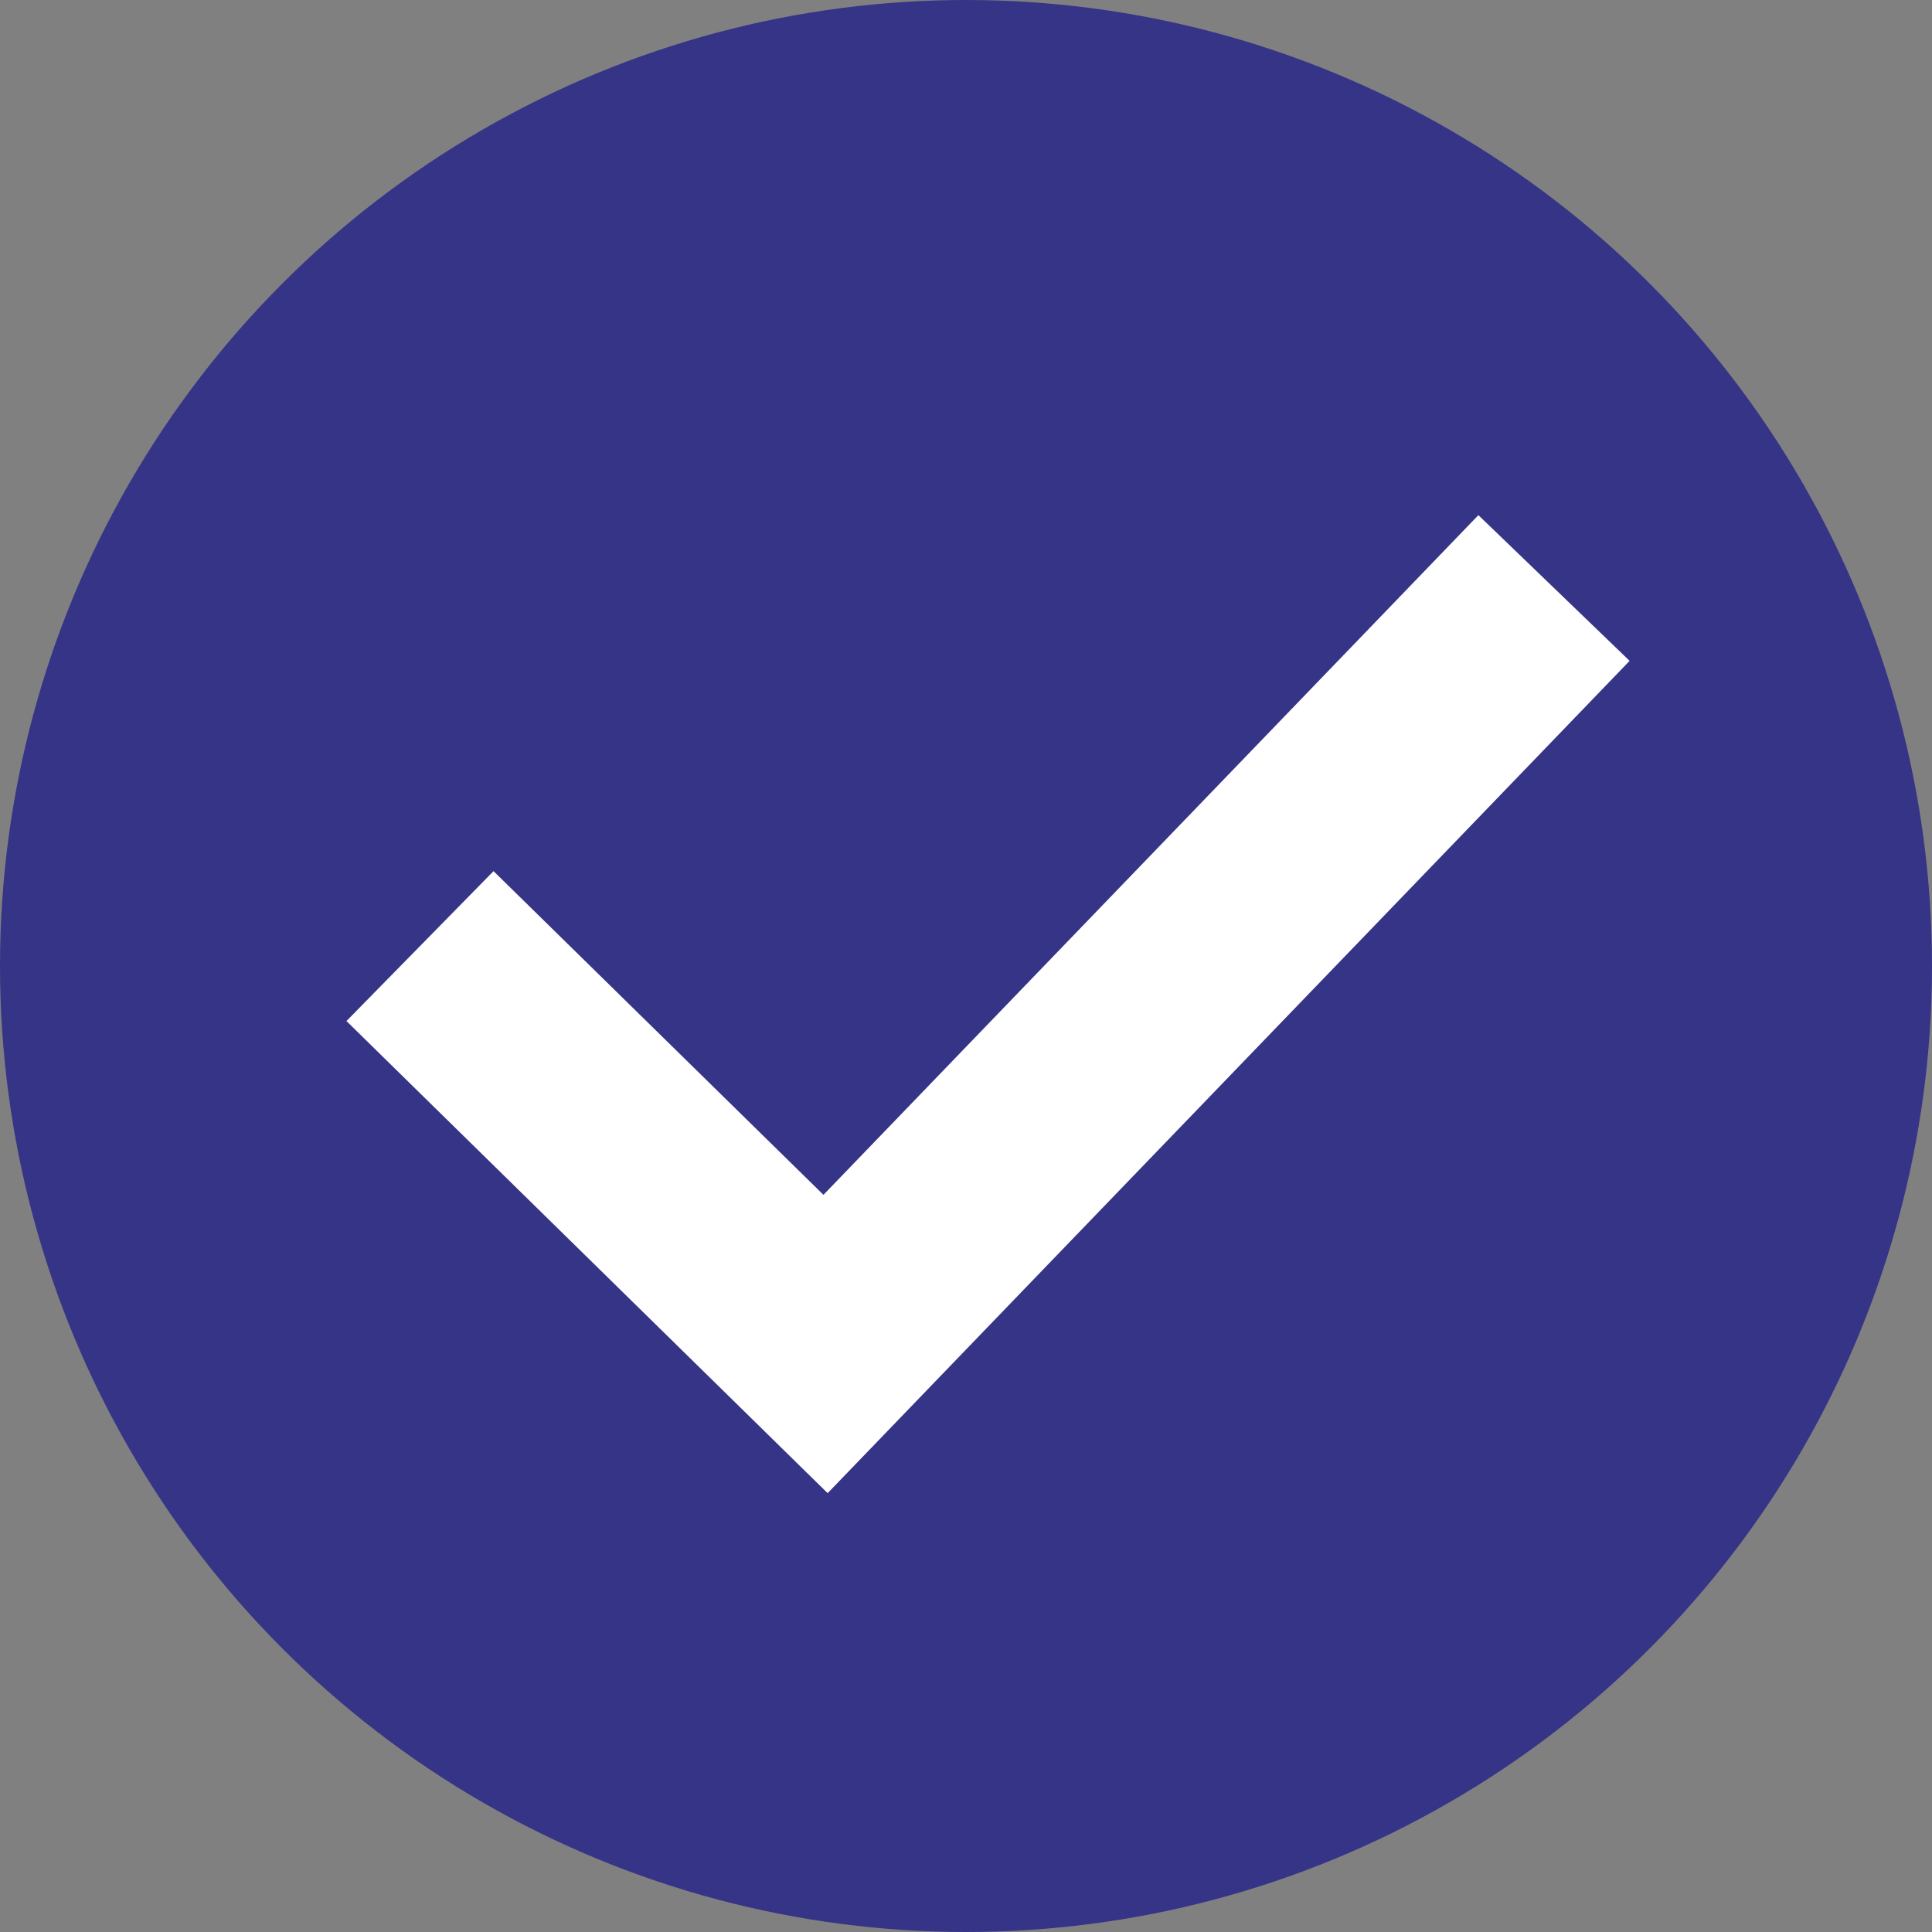
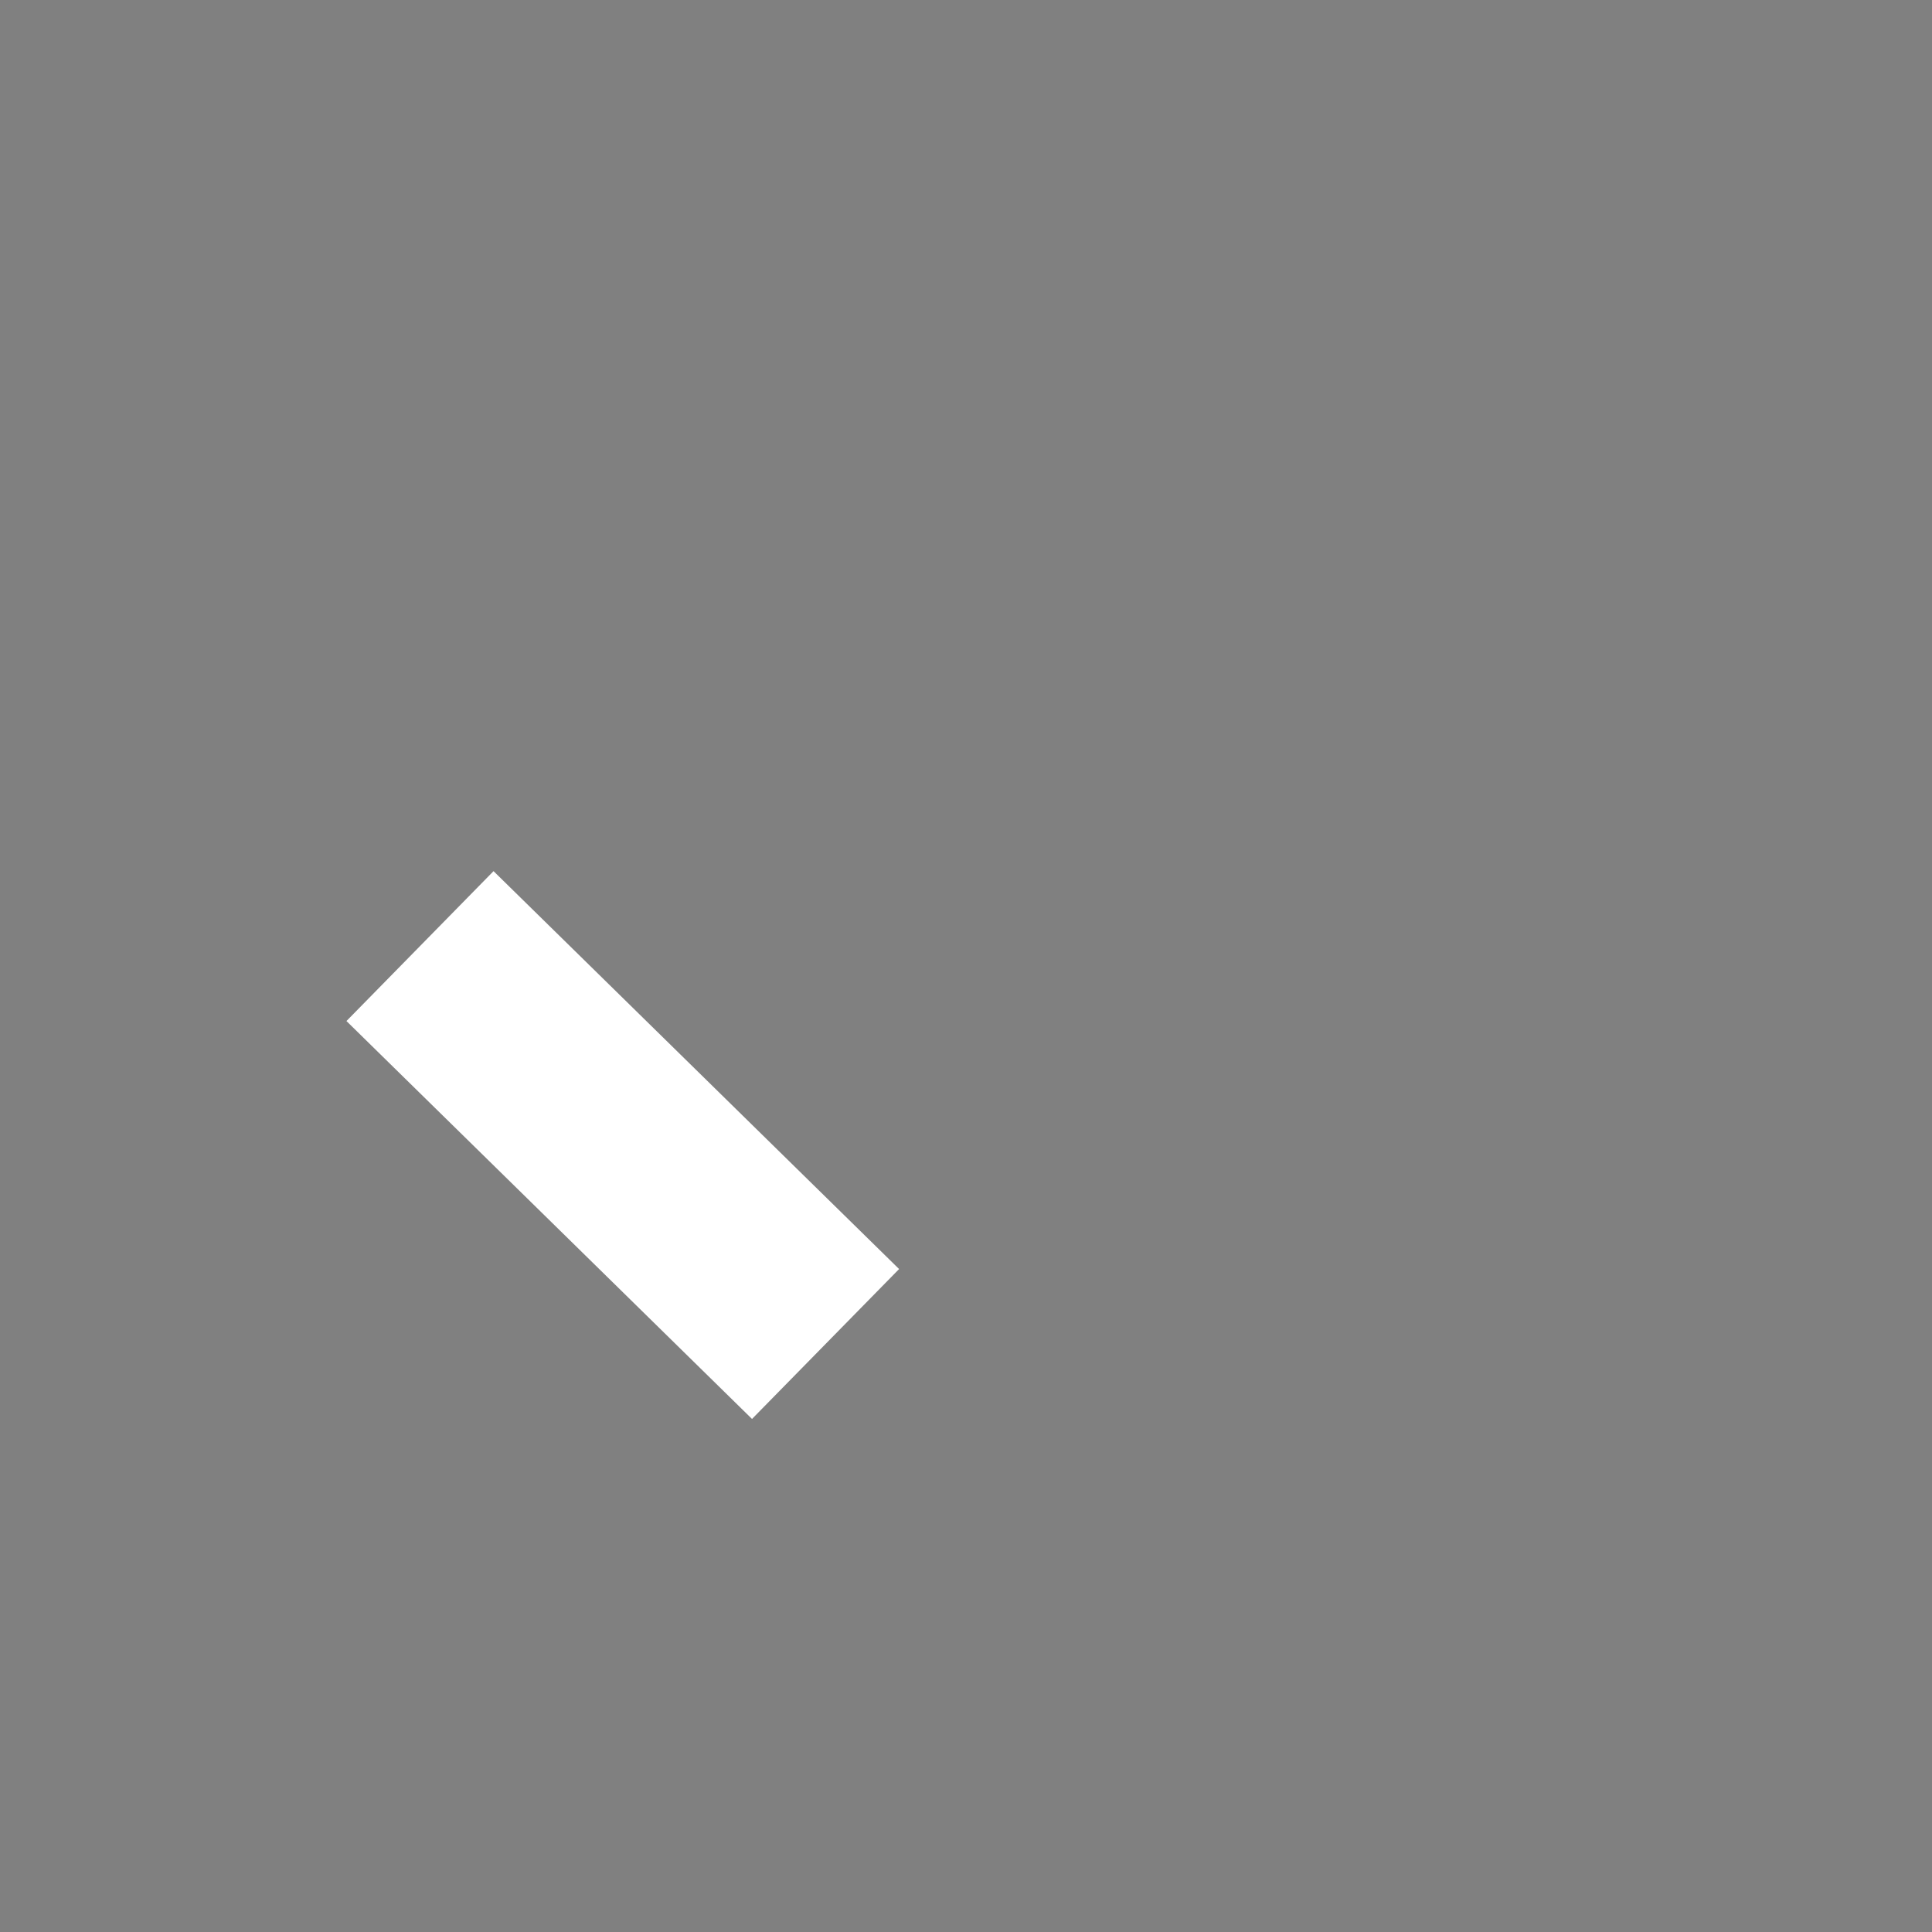
<svg xmlns="http://www.w3.org/2000/svg" fill="none" viewBox="0 0 23 23" height="23" width="23">
  <rect x="0" y="0" width="23" height="23" fill="#808080" stroke="none" />
-   <circle fill="#353487" r="11.5" cy="11.5" cx="11.5" />
-   <path stroke-width="2.5" stroke="white" d="M5 11.263L9.828 16L18.5 7" />
+   <path stroke-width="2.5" stroke="white" d="M5 11.263L9.828 16" />
</svg>